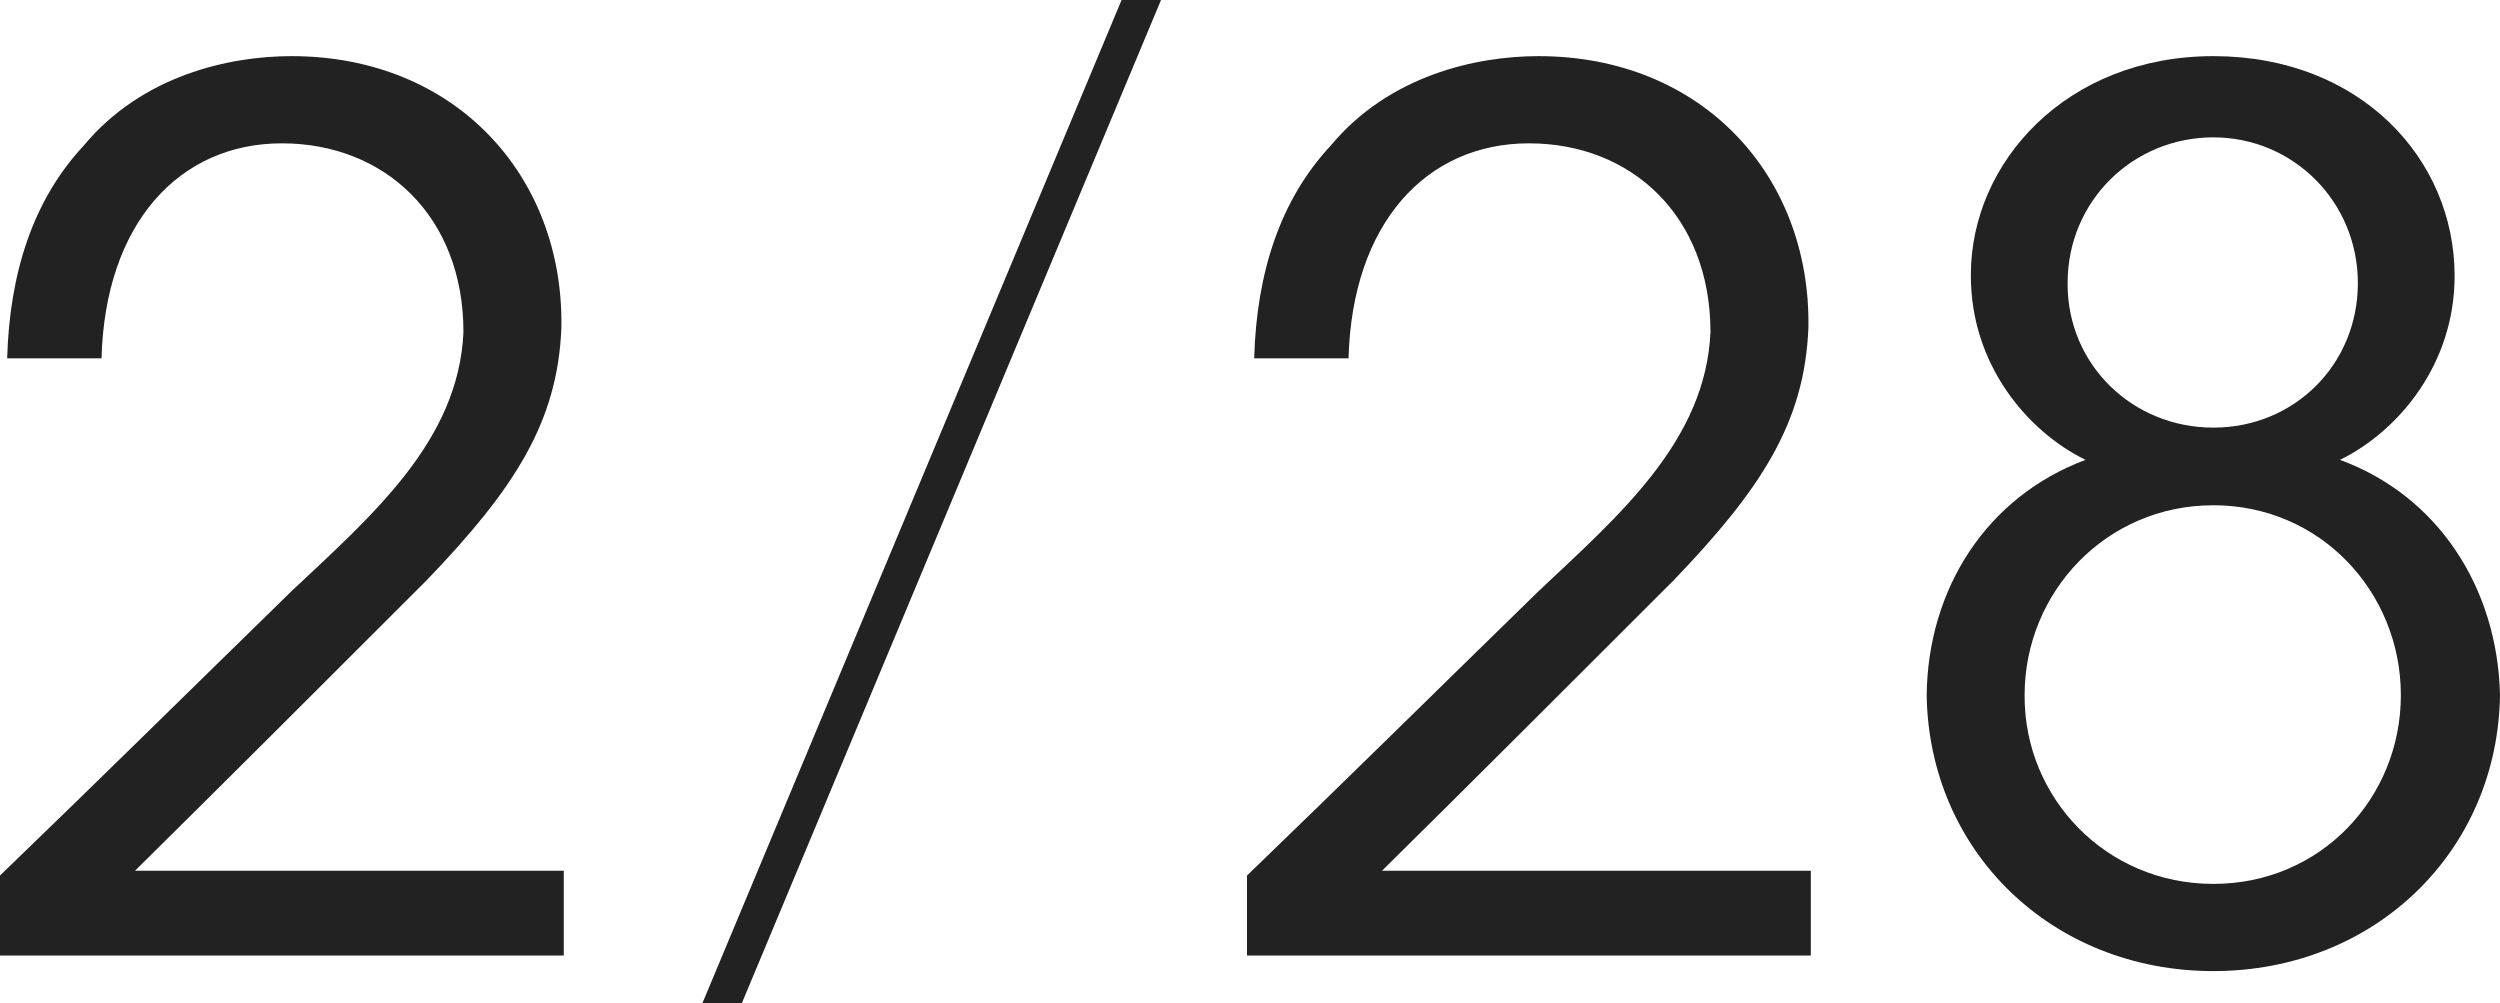
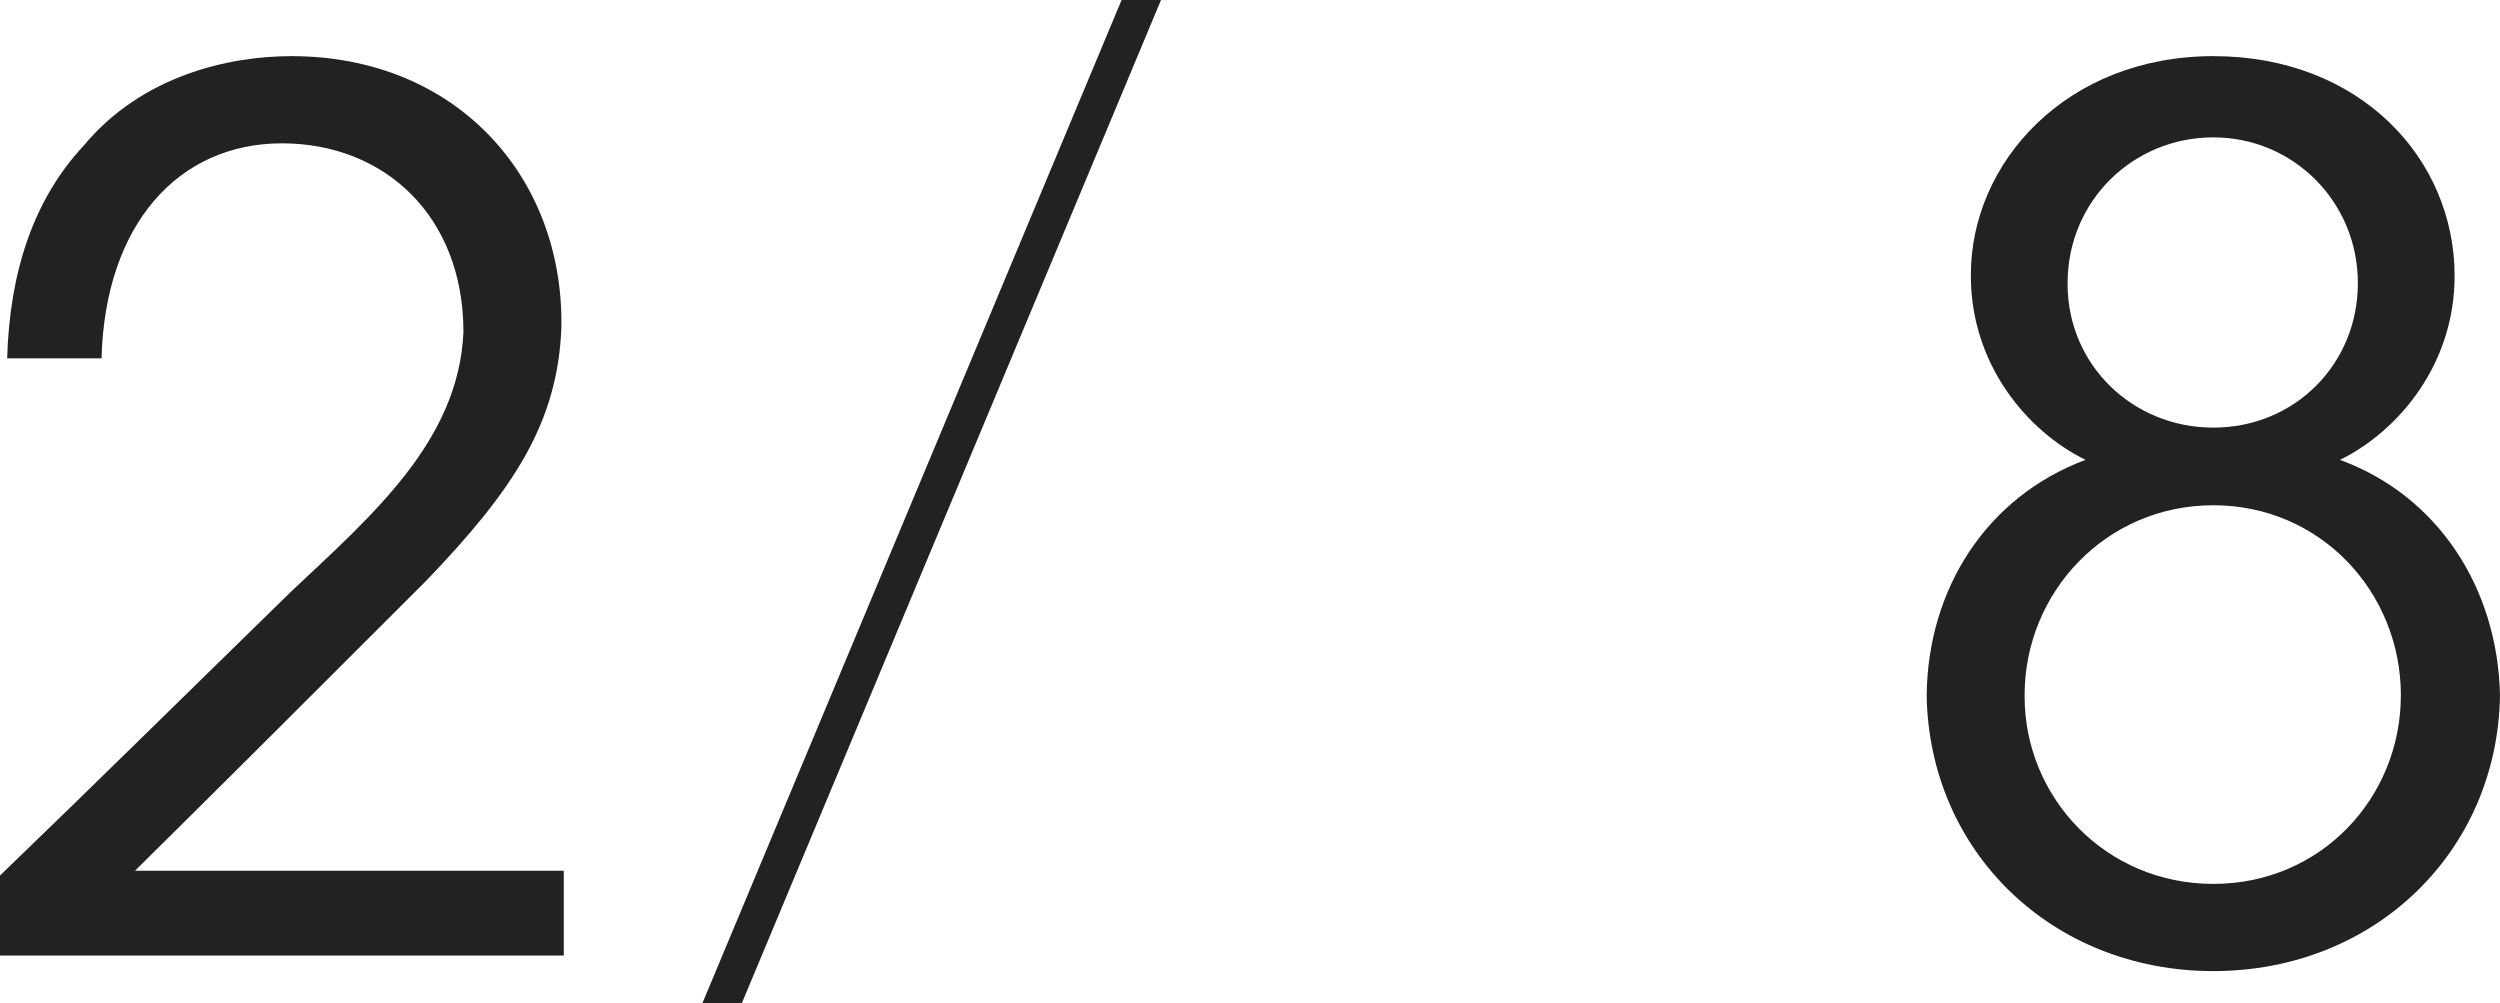
<svg xmlns="http://www.w3.org/2000/svg" id="b" data-name="レイヤー 2" width="104.65" height="42" viewBox="0 0 104.65 42">
  <g id="c" data-name="デザイン">
    <g>
      <path d="M0,36.65c4.1-3.95,8.15-7.95,12.2-11.9,3.4-3.2,7-6.3,7.2-10.85,0-4.85-3.3-7.9-7.6-7.9s-7.4,3.35-7.55,9H.3c.1-3.6,1.1-6.65,3.2-8.9,2.45-2.95,6.1-3.75,8.7-3.75,6.85,0,11.4,5,11.3,11.35-.15,4-2,6.8-5.65,10.6-4.05,4.05-8.1,8.1-12.2,12.15h17.95v3.55H0v-3.35Z" style="fill: #222;" />
      <path d="M46.95,0h1.65l-17.55,42h-1.65L46.95,0Z" style="fill: #222;" />
-       <path d="M52.2,36.65c4.1-3.95,8.15-7.95,12.2-11.9,3.4-3.2,7-6.3,7.2-10.85,0-4.85-3.3-7.9-7.6-7.9s-7.4,3.35-7.55,9h-3.95c.1-3.6,1.1-6.65,3.2-8.9,2.45-2.95,6.1-3.75,8.7-3.75,6.85,0,11.4,5,11.3,11.35-.15,4-2,6.8-5.65,10.6-4.05,4.05-8.1,8.1-12.2,12.15h17.95v3.55h-23.6v-3.35Z" style="fill: #222;" />
      <path d="M82.5,11.5c0-4.7,4-9.15,10.15-9.15s10.1,4.3,10.1,9.2c0,3.7-2.35,6.5-4.8,7.7,4.1,1.5,6.6,5.35,6.7,9.85-.1,6.55-5.25,11.55-12,11.55s-11.9-5-12-11.55c.05-4.45,2.5-8.3,6.65-9.85-2.45-1.2-4.8-4-4.8-7.7v-.05ZM84.75,29.15c0,4.25,3.4,7.85,7.9,7.85s7.85-3.6,7.85-7.9-3.35-7.95-7.85-7.95-7.9,3.65-7.9,7.95v.05ZM86.55,11.9c0,3.35,2.7,6,6.1,6s6.05-2.65,6.05-6.05-2.7-6.1-6.05-6.1-6.1,2.65-6.1,6.1v.05Z" style="fill: #222;" />
    </g>
  </g>
</svg>